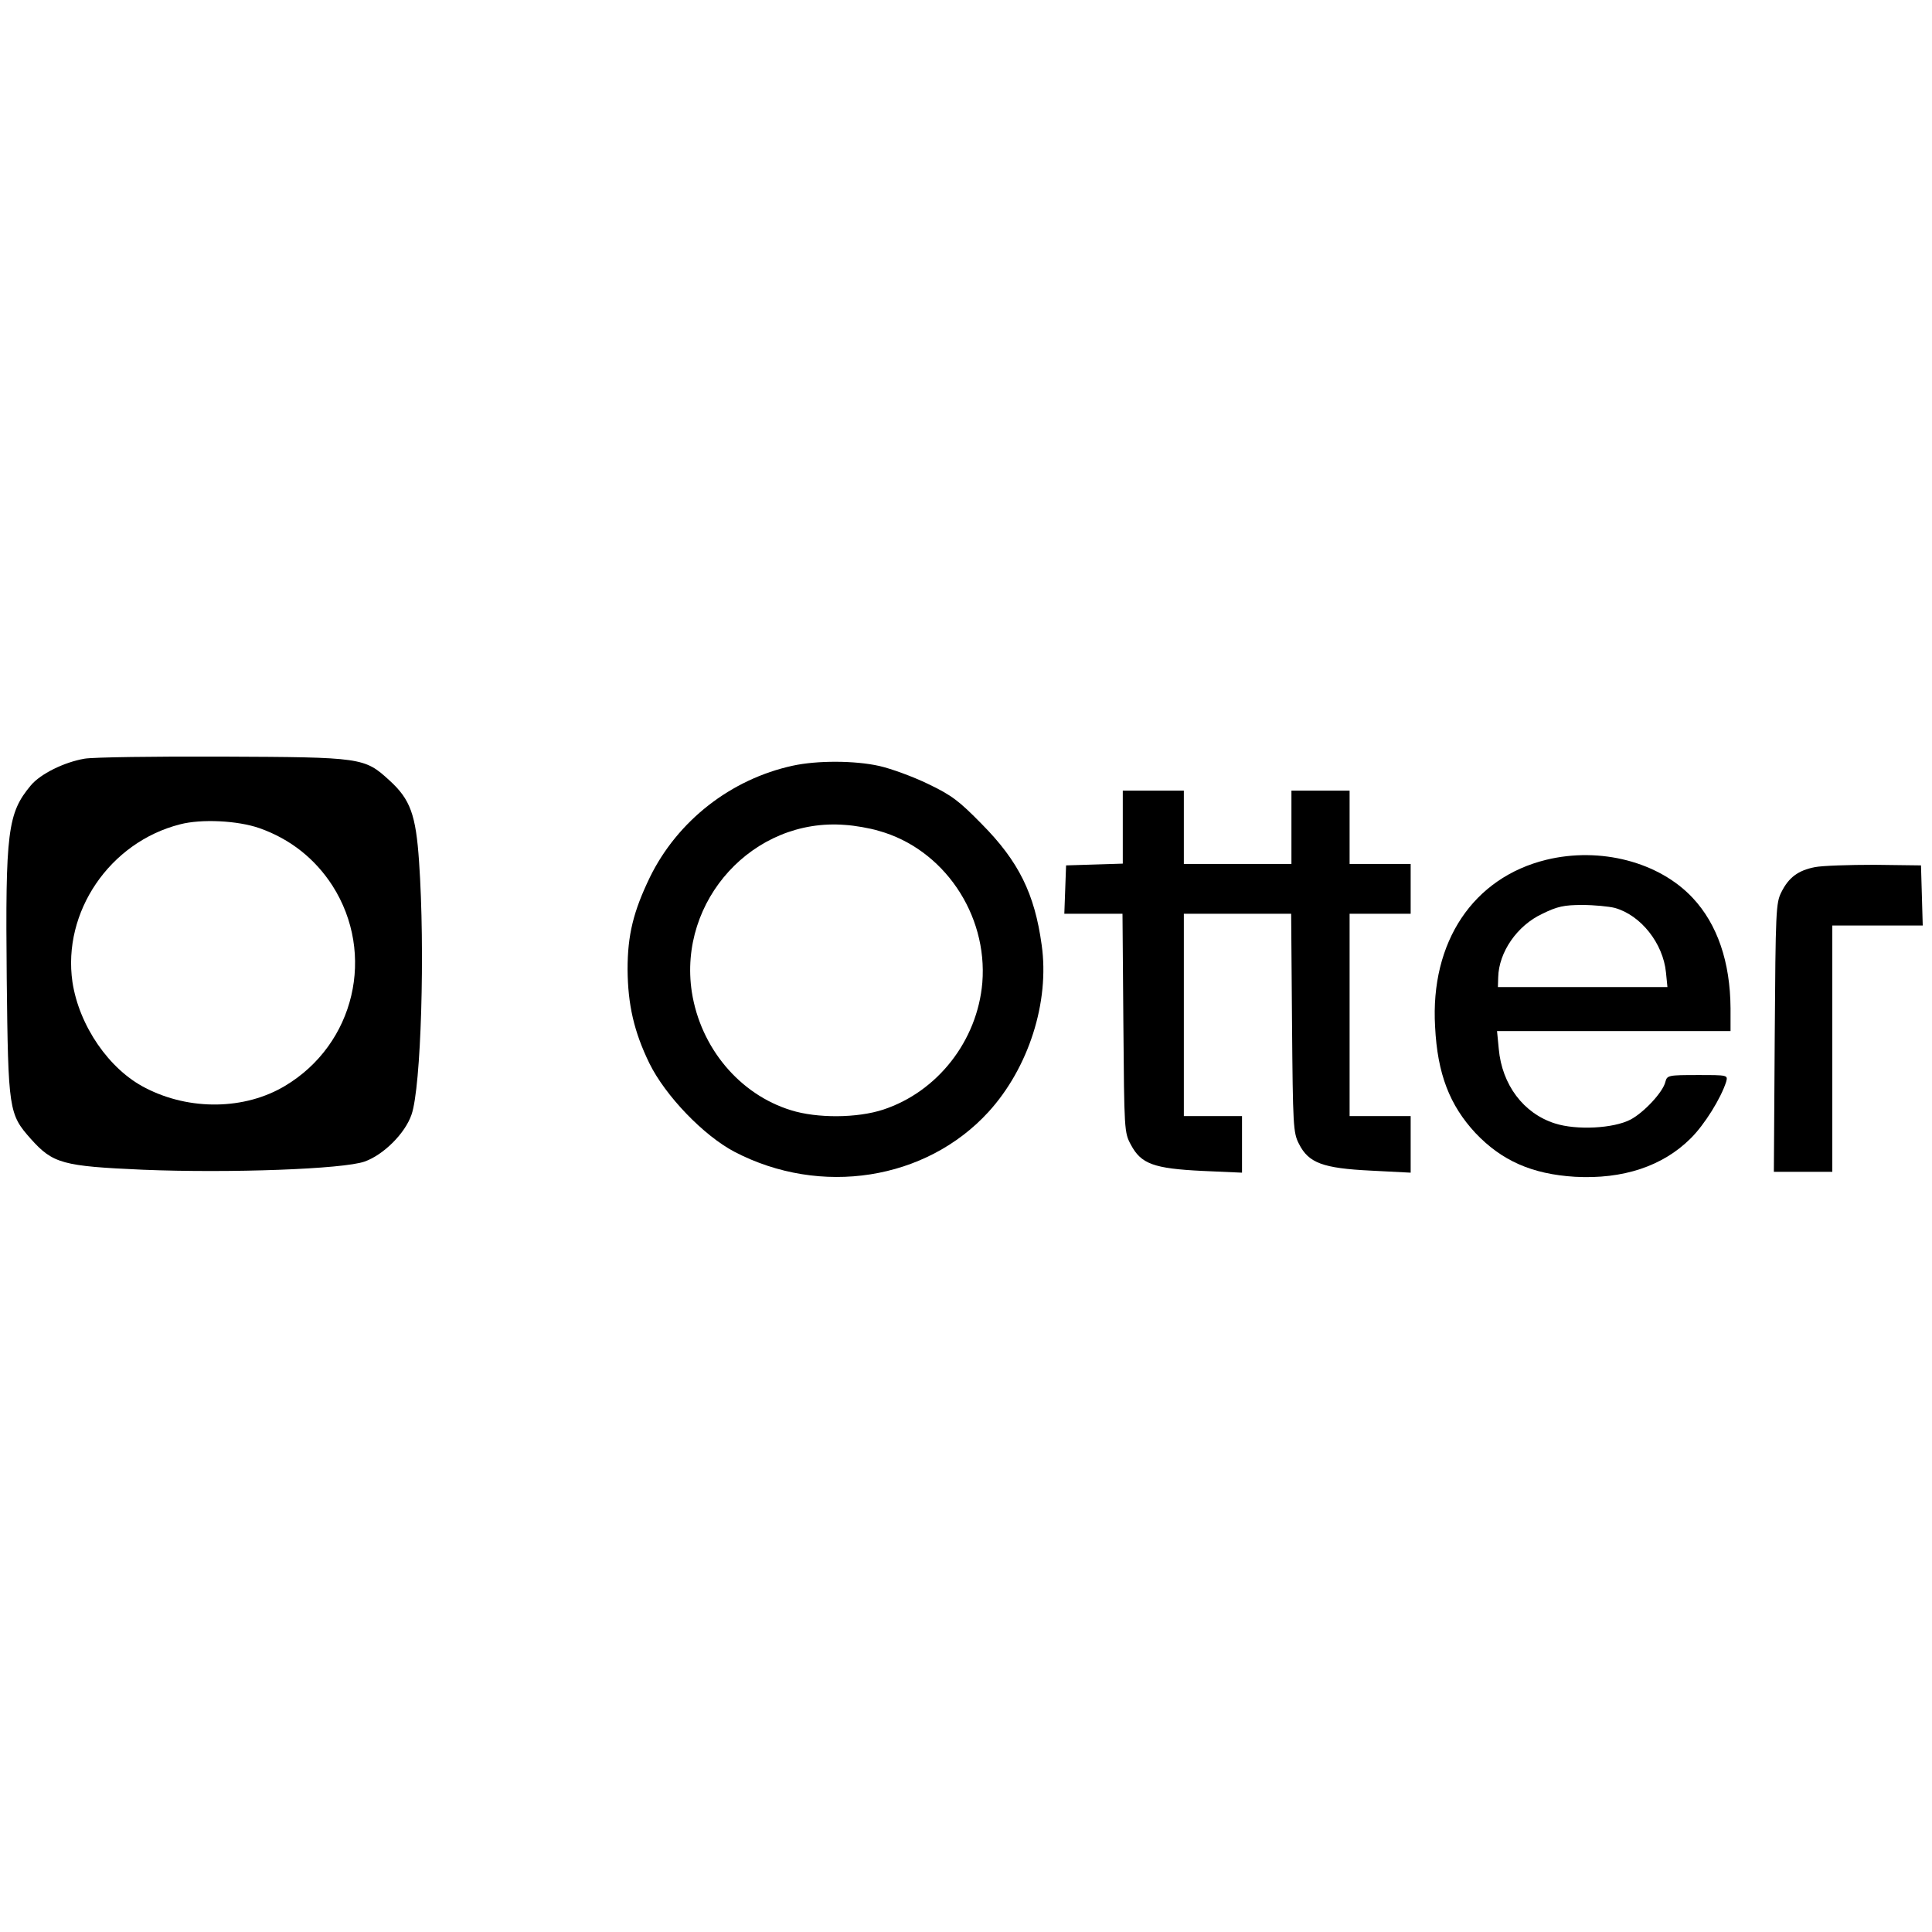
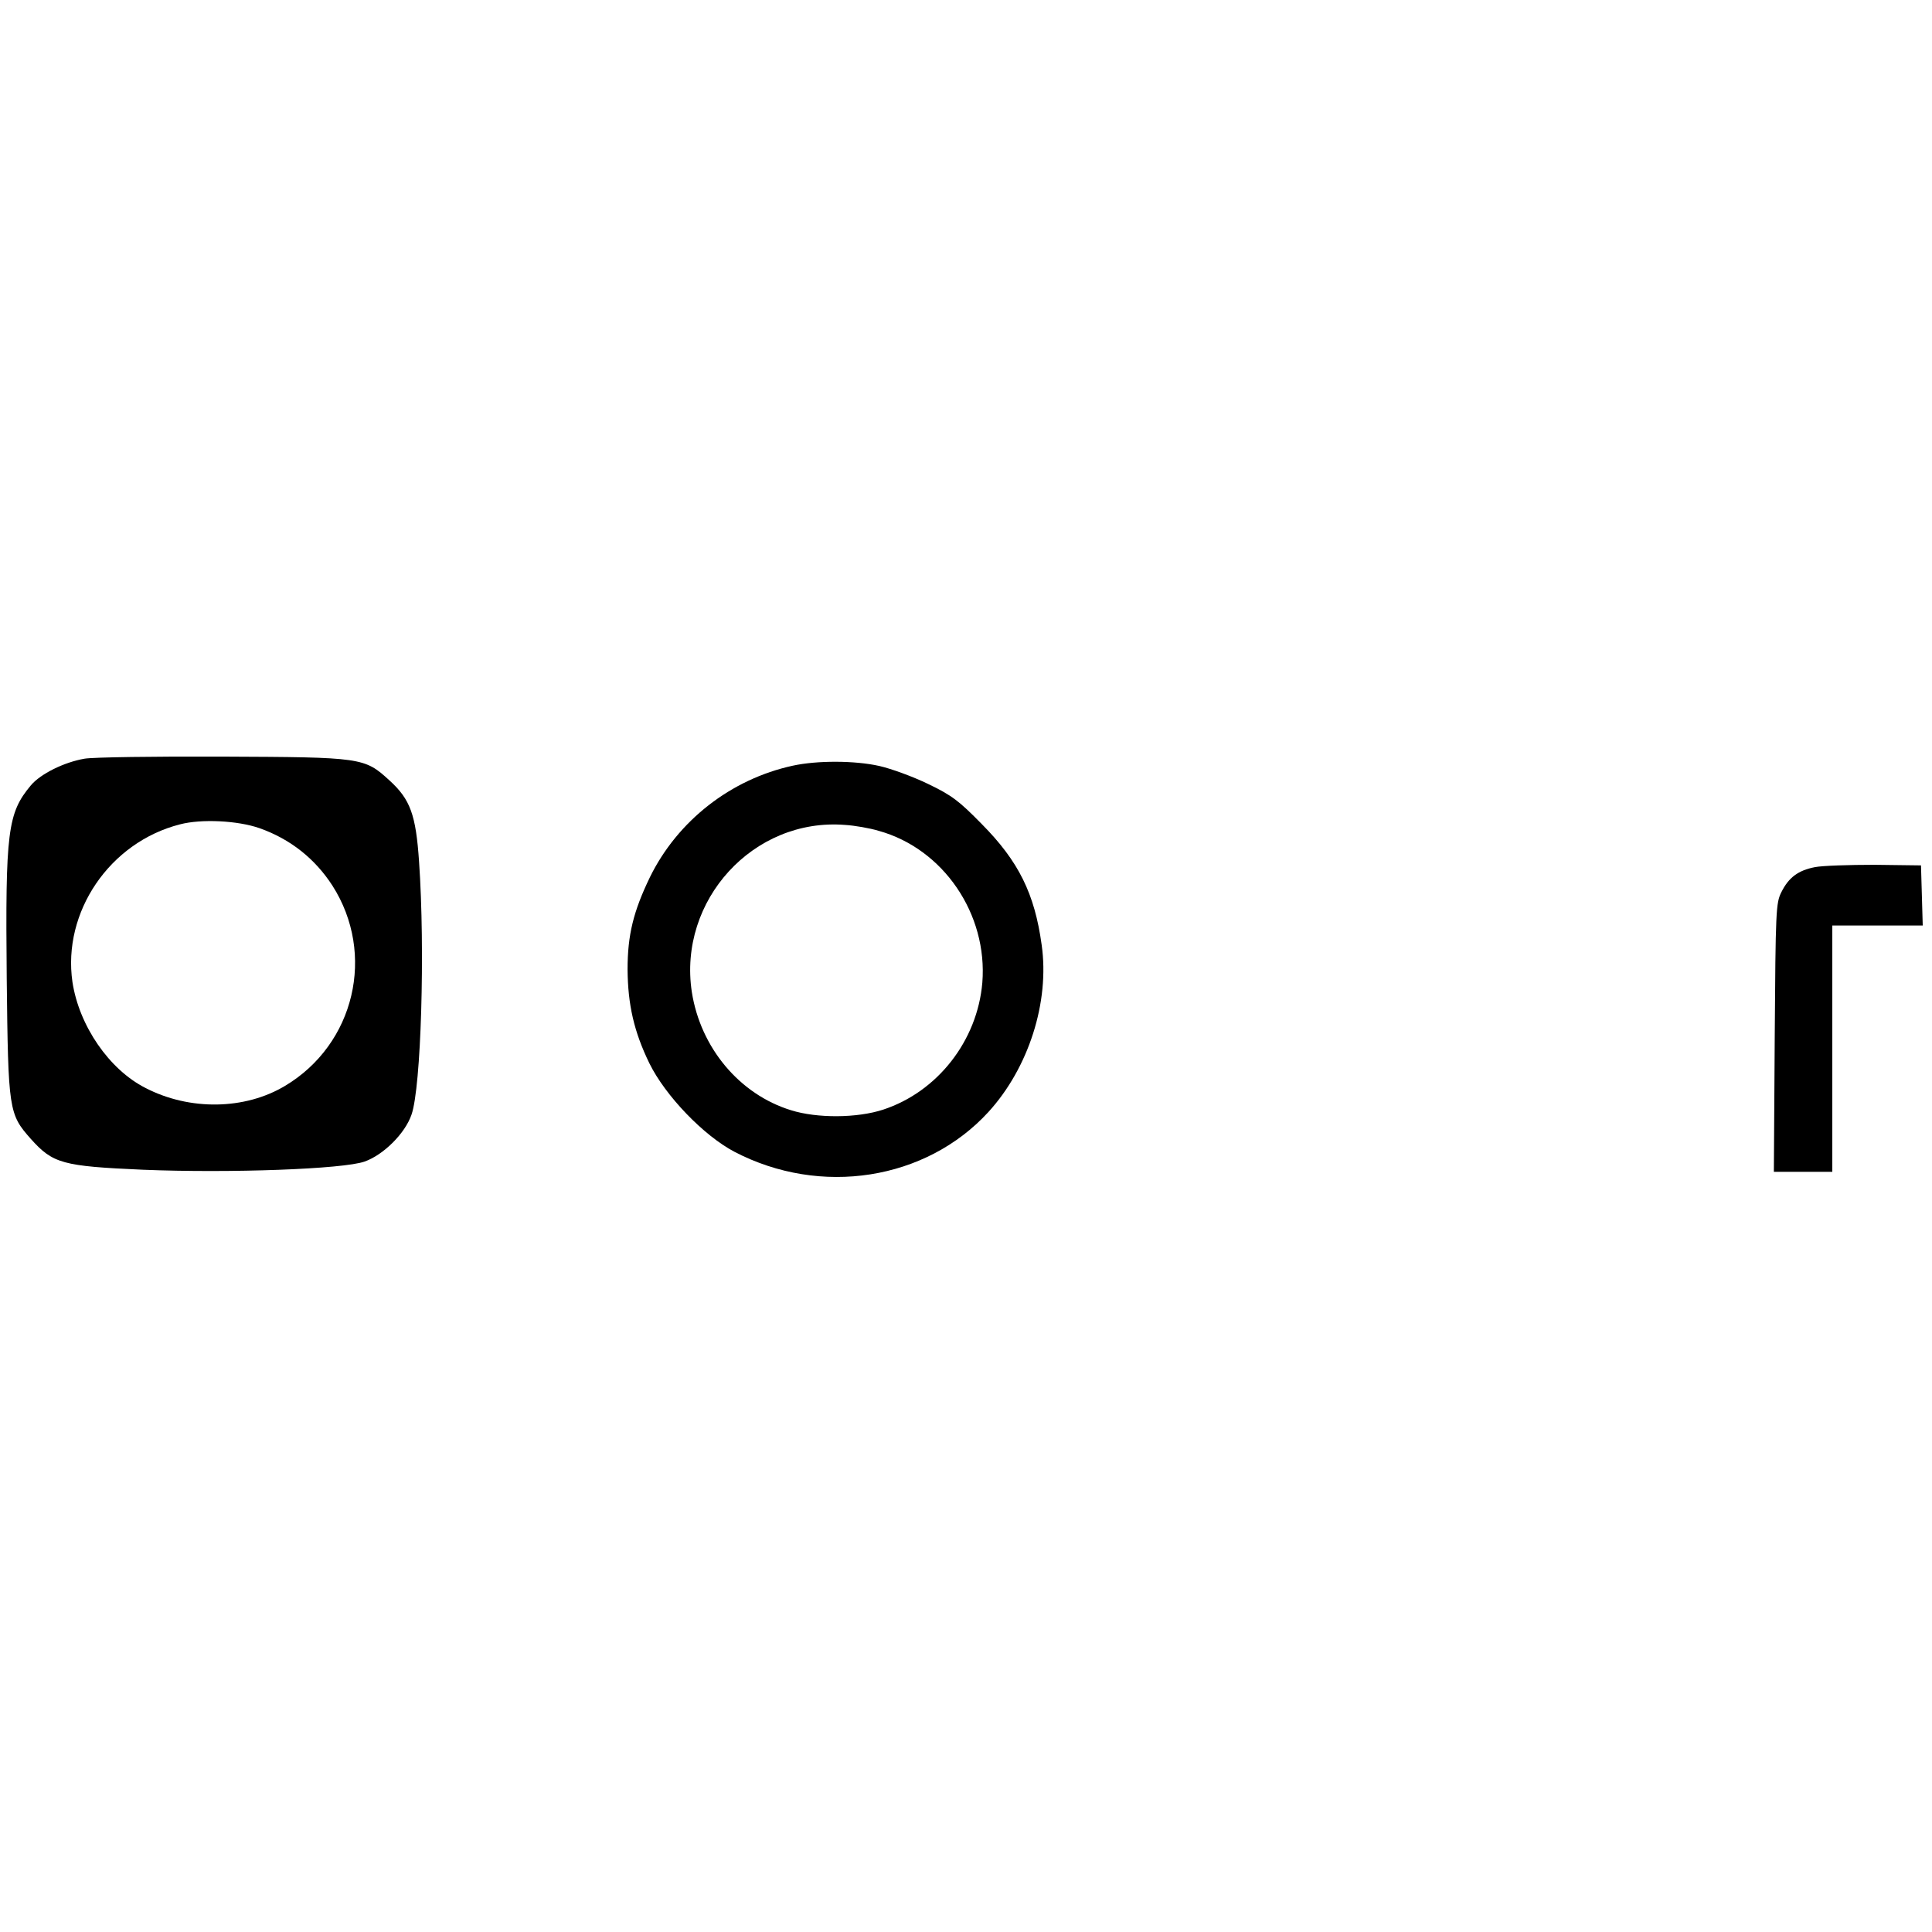
<svg xmlns="http://www.w3.org/2000/svg" width="151" height="151" viewBox="0 0 151 151" fill="none">
  <path d="M6.617 59.295C5.004 59.57 3.163 60.487 2.413 61.38C0.595 63.557 0.413 64.955 0.526 76.482C0.64 86.795 0.685 87.07 2.413 89.018C4.14 90.943 4.89 91.149 11.185 91.424C17.958 91.699 26.845 91.378 28.504 90.782C29.981 90.255 31.663 88.582 32.163 87.116C32.913 84.984 33.231 74.237 32.754 67.362C32.504 63.672 32.072 62.48 30.435 60.991C28.481 59.203 28.299 59.18 17.413 59.135C12.163 59.112 7.299 59.18 6.617 59.295ZM20.276 64.726C22.685 65.574 24.617 67.109 25.981 69.218C29.39 74.557 27.731 81.616 22.276 84.87C19.14 86.749 14.822 86.818 11.367 85.03C8.526 83.587 6.185 80.172 5.663 76.757C4.867 71.28 8.572 65.826 14.072 64.428C15.731 63.993 18.572 64.13 20.276 64.726Z" fill="black" />
  <path d="M61.958 59.845C57.117 60.899 52.958 64.153 50.799 68.553C49.504 71.234 49.049 73.068 49.049 75.772C49.072 78.522 49.549 80.63 50.754 83.105C52.004 85.649 55.004 88.766 57.413 90.026C64.14 93.532 72.367 92.249 77.254 86.909C80.39 83.472 82.049 78.316 81.413 73.847C80.867 69.859 79.617 67.316 76.731 64.405C74.958 62.595 74.39 62.16 72.526 61.266C71.344 60.693 69.64 60.074 68.731 59.868C66.799 59.432 63.844 59.432 61.958 59.845ZM68.663 64.932C73.731 66.33 77.208 71.441 76.776 76.803C76.39 81.341 73.276 85.328 69.026 86.726C67.004 87.391 63.867 87.414 61.822 86.772C57.799 85.534 54.754 81.891 54.072 77.537C52.981 70.364 58.89 63.901 66.049 64.474C66.799 64.52 67.981 64.726 68.663 64.932Z" fill="black" />
-   <path d="M87.754 64.657V67.499L85.549 67.568L83.322 67.637L83.254 69.516L83.185 71.418H85.458H87.731L87.799 79.943C87.867 88.376 87.867 88.514 88.39 89.476C89.185 90.966 90.163 91.332 93.981 91.516L97.072 91.653V89.453V87.23H94.799H92.526V79.324V71.418H96.731H100.913L100.981 79.943C101.049 88.032 101.072 88.537 101.526 89.407C102.276 90.897 103.39 91.309 107.14 91.493L110.254 91.653V89.453V87.23H107.867H105.481V79.324V71.418H107.867H110.254V69.47V67.522H107.867H105.481V64.657V61.793H103.208H100.935V64.657V67.522H96.731H92.526V64.657V61.793H90.14H87.754V64.657Z" fill="black" />
-   <path d="M120.845 67.201C115.14 68.599 111.776 73.618 112.163 80.241C112.345 83.93 113.299 86.382 115.322 88.559C117.367 90.714 119.731 91.768 123.095 91.974C126.845 92.18 129.958 91.149 132.14 88.972C133.231 87.895 134.504 85.832 134.913 84.549C135.049 84.022 135.049 84.022 132.685 84.022C130.39 84.022 130.299 84.045 130.163 84.549C129.981 85.351 128.481 86.955 127.435 87.505C126.117 88.193 123.231 88.353 121.526 87.803C119.072 87.024 117.39 84.778 117.14 81.982L117.004 80.585H126.14H135.254V78.797C135.231 75.199 134.231 72.243 132.299 70.18C129.663 67.362 125.072 66.17 120.845 67.201ZM126.208 70.96C128.254 71.532 129.981 73.732 130.208 76.001L130.322 77.147H123.685H117.072L117.095 76.391C117.14 74.42 118.572 72.335 120.549 71.418C121.708 70.845 122.254 70.73 123.663 70.73C124.595 70.73 125.754 70.845 126.208 70.96Z" fill="black" />
  <path d="M141.845 67.774C140.549 68.026 139.799 68.576 139.231 69.722C138.799 70.57 138.776 71.143 138.708 81.089L138.64 91.585H140.935H143.208V81.96V72.335H146.731H150.276L150.208 69.974L150.14 67.637L146.504 67.591C144.504 67.591 142.413 67.659 141.845 67.774Z" fill="black" />
</svg>